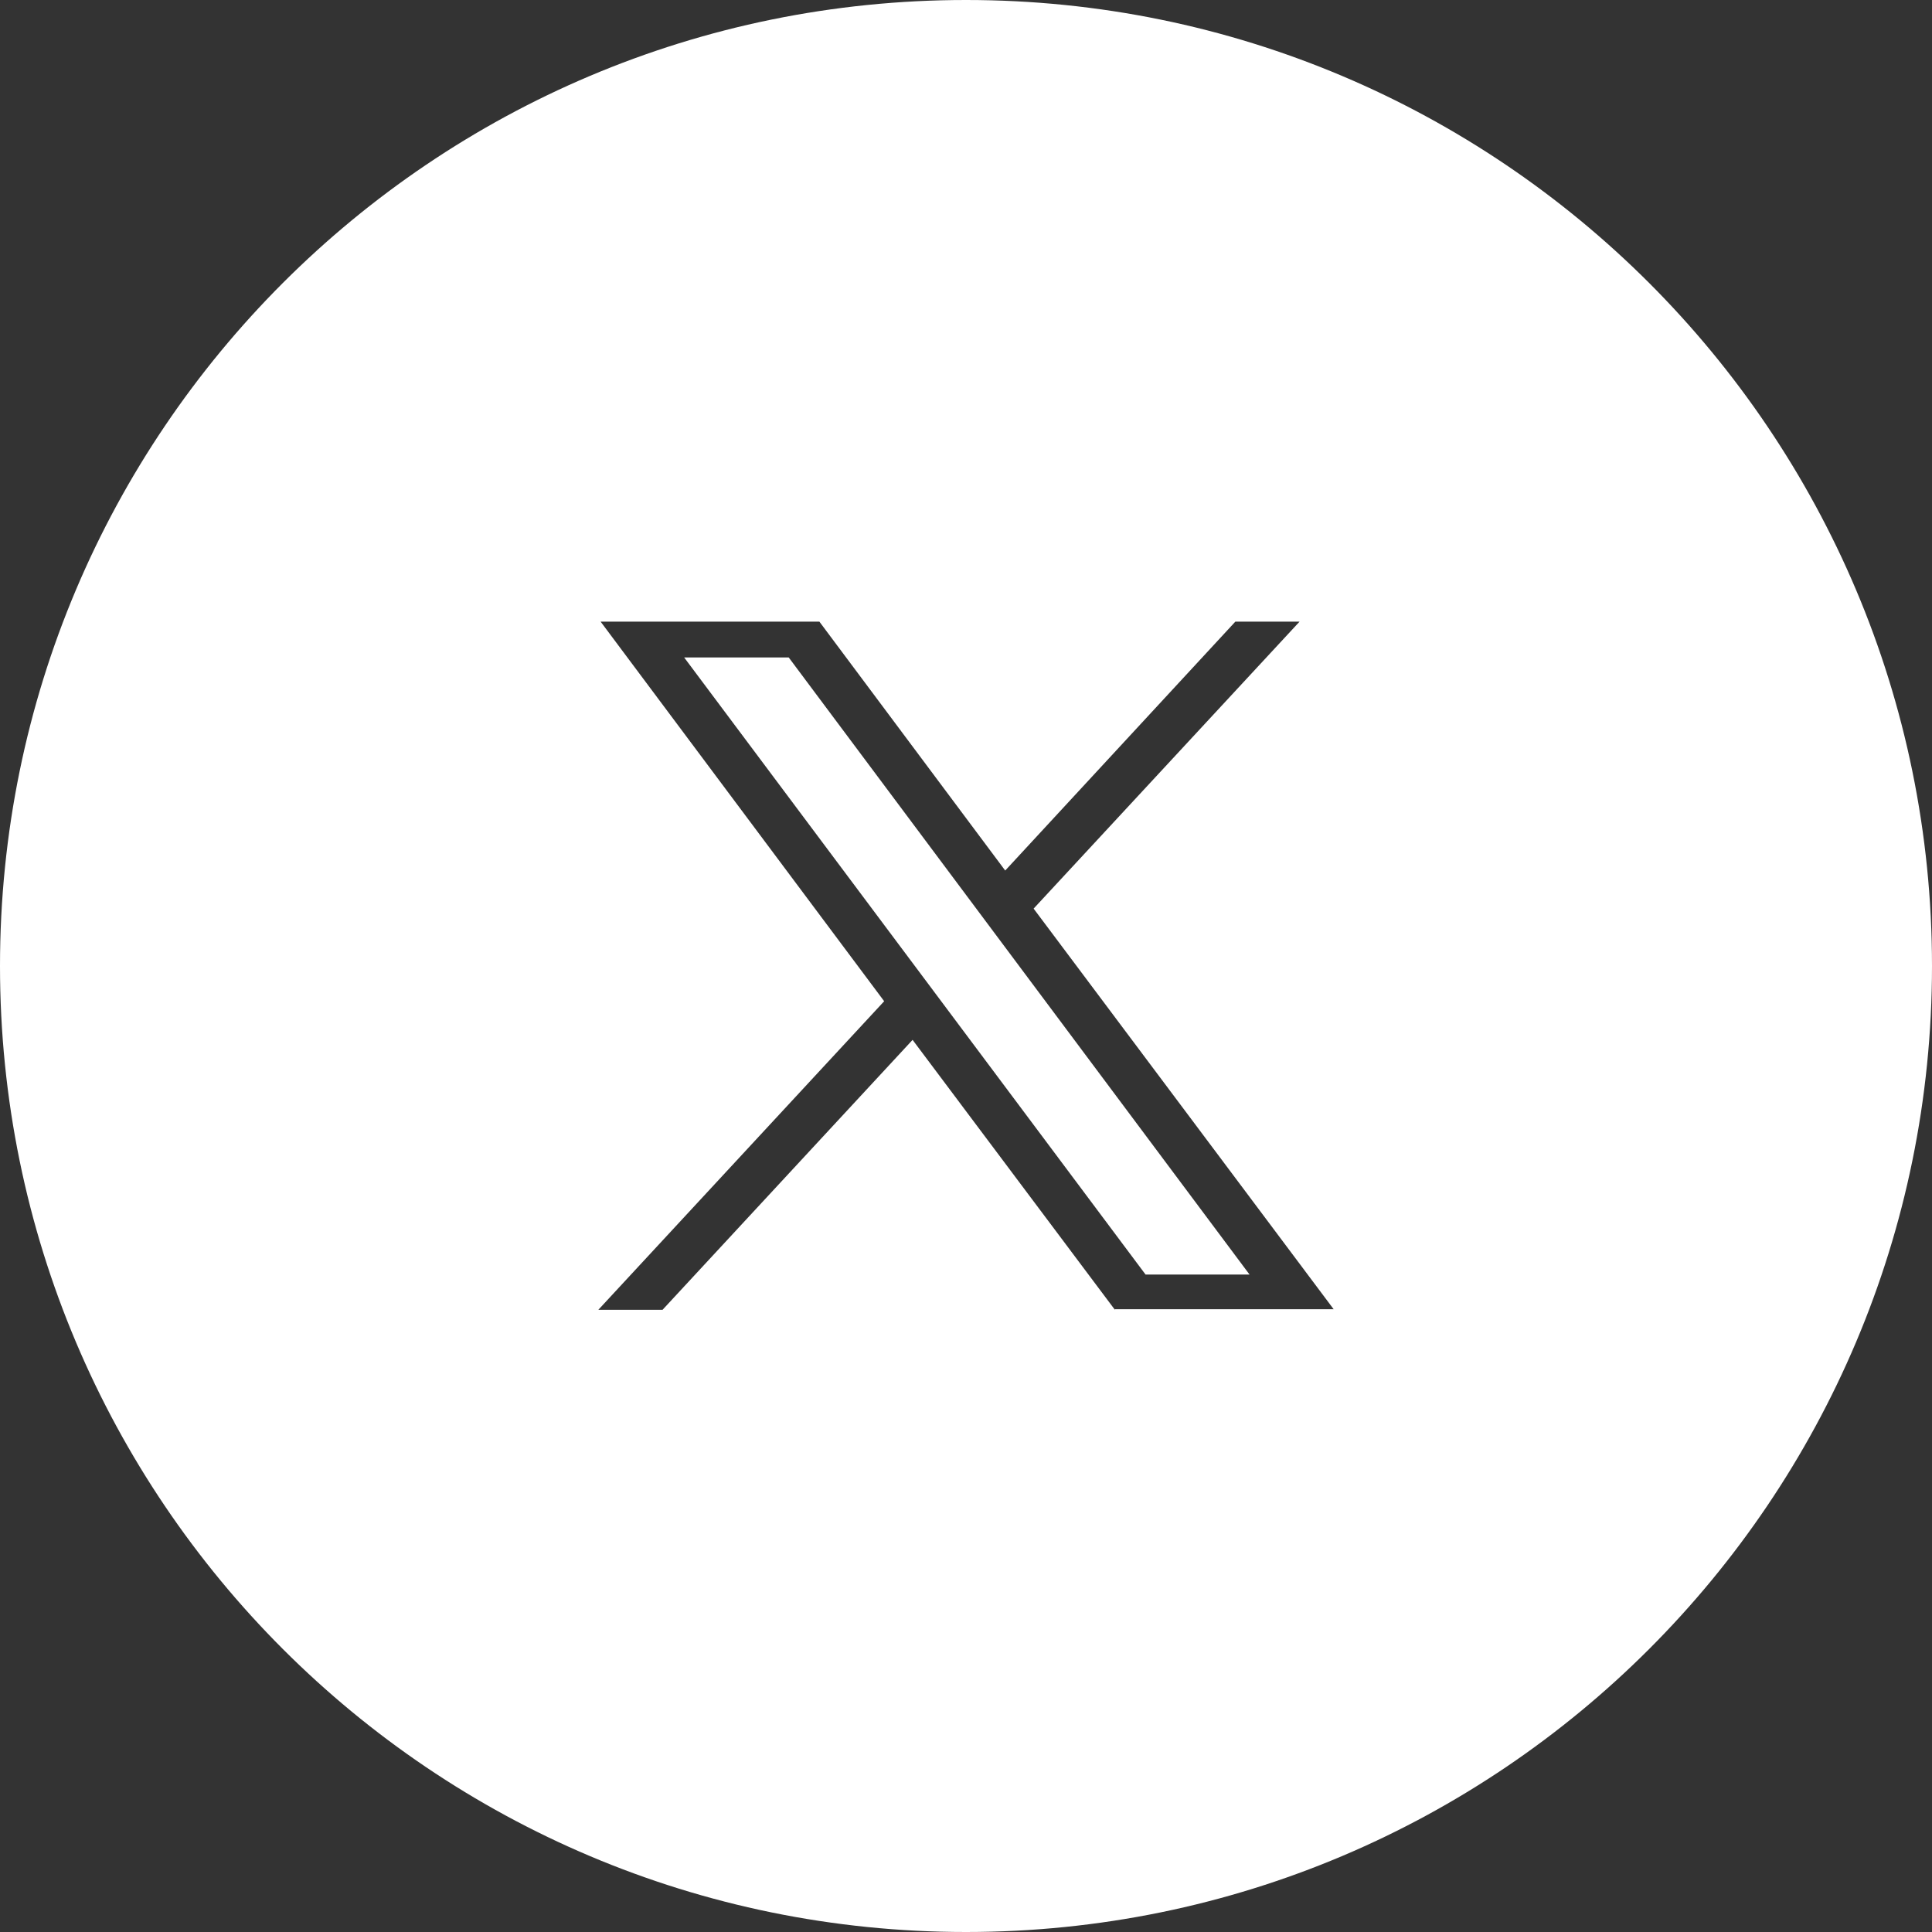
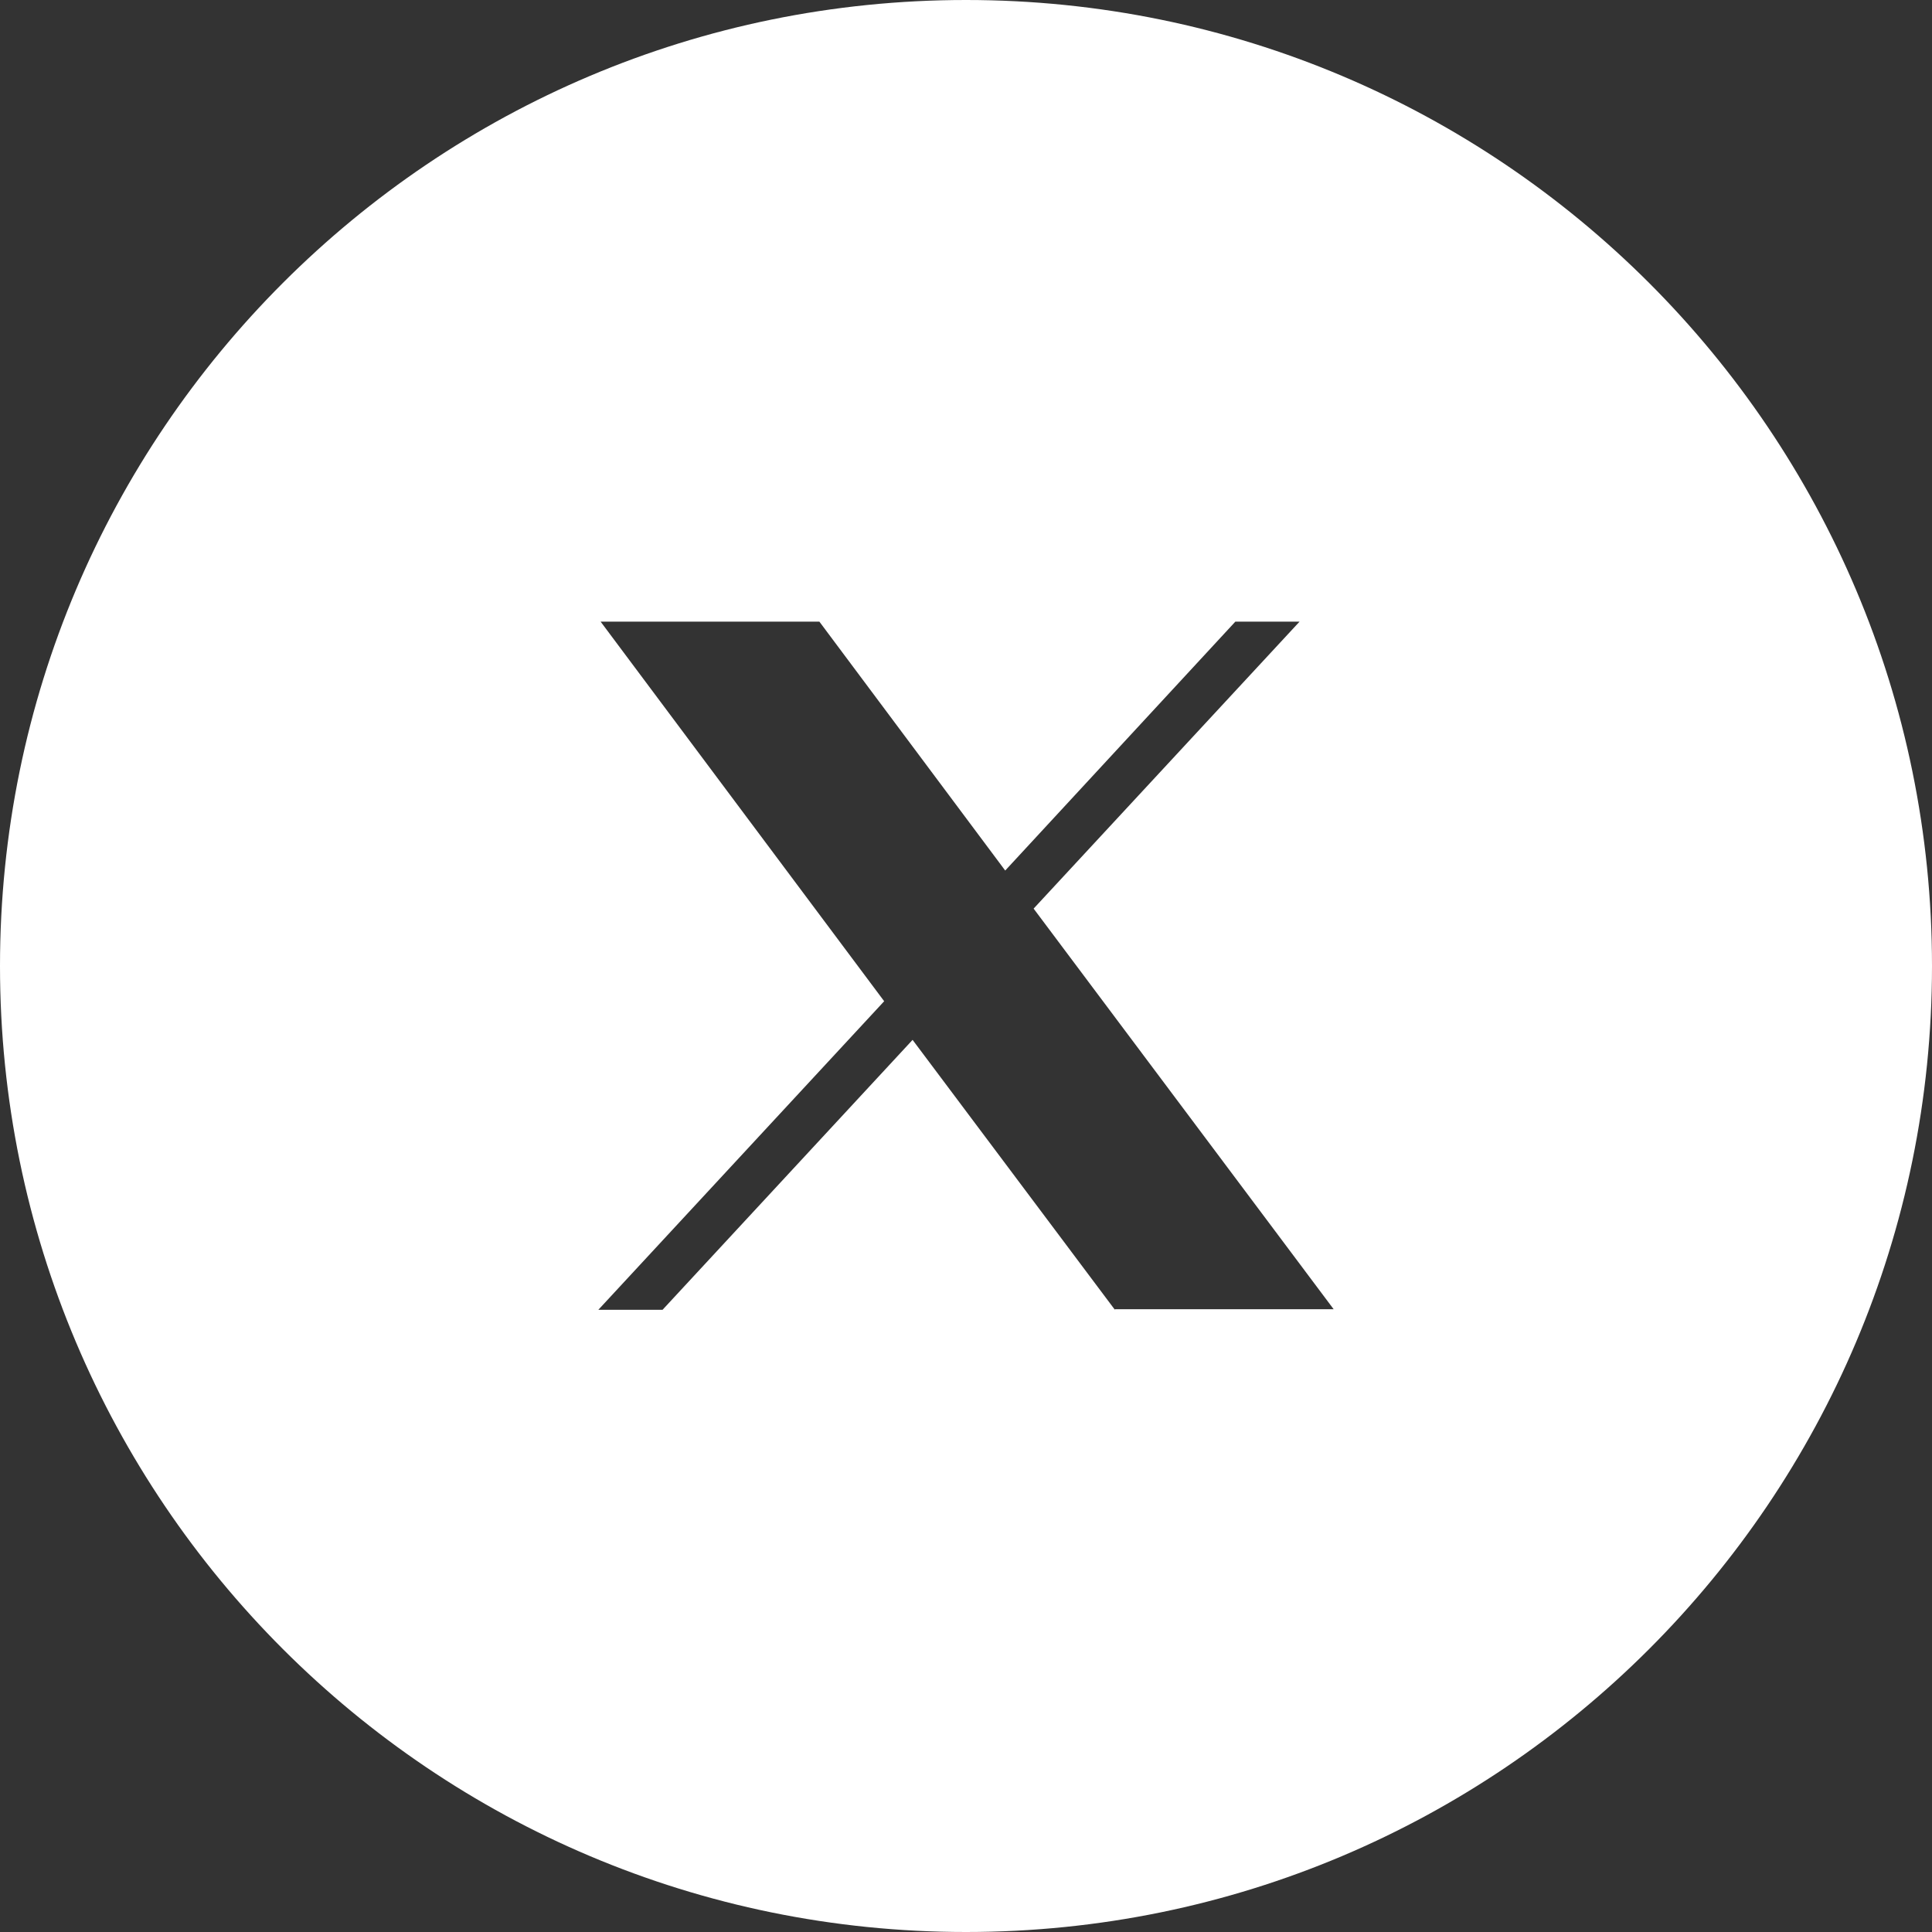
<svg xmlns="http://www.w3.org/2000/svg" id="Layer_1" viewBox="0 0 34 34">
  <rect x="0" y="0" width="34" height="34" fill="#333333" stroke="none" />
  <defs>
    <style>.cls-1{fill:#fff;stroke-width:0px;}</style>
  </defs>
-   <polygon class="cls-1" points="12.04 11.57 20.16 22.43 21.99 22.43 13.88 11.57 12.04 11.57" />
  <path class="cls-1" d="m17,0C7.61,0,0,7.61,0,17s7.61,17,17,17,17-7.61,17-17S26.39,0,17,0Zm2.62,23.05l-3.56-4.75-4.4,4.75h-1.13l5.03-5.43-4.99-6.68h3.85l3.27,4.38,4.05-4.38h1.13l-4.68,5.05,5.28,7.05h-3.85Z" />
</svg>